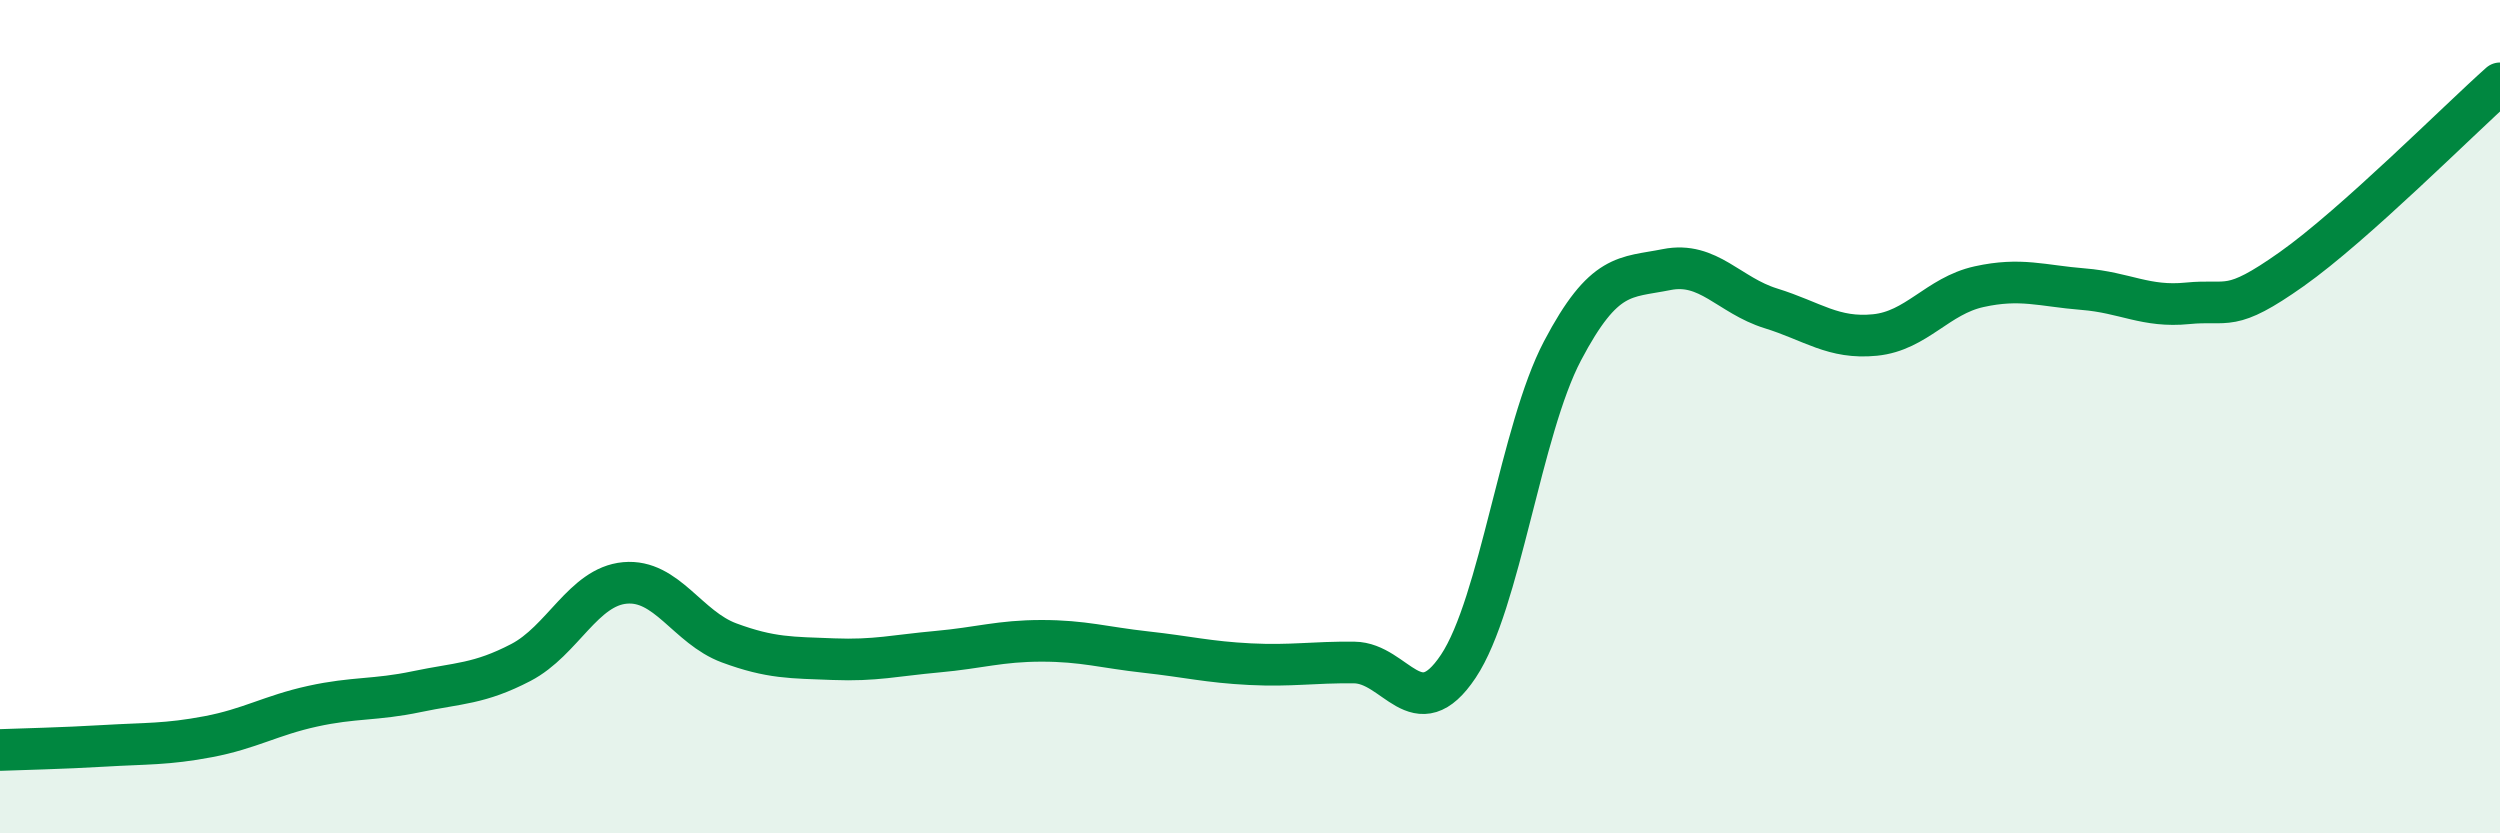
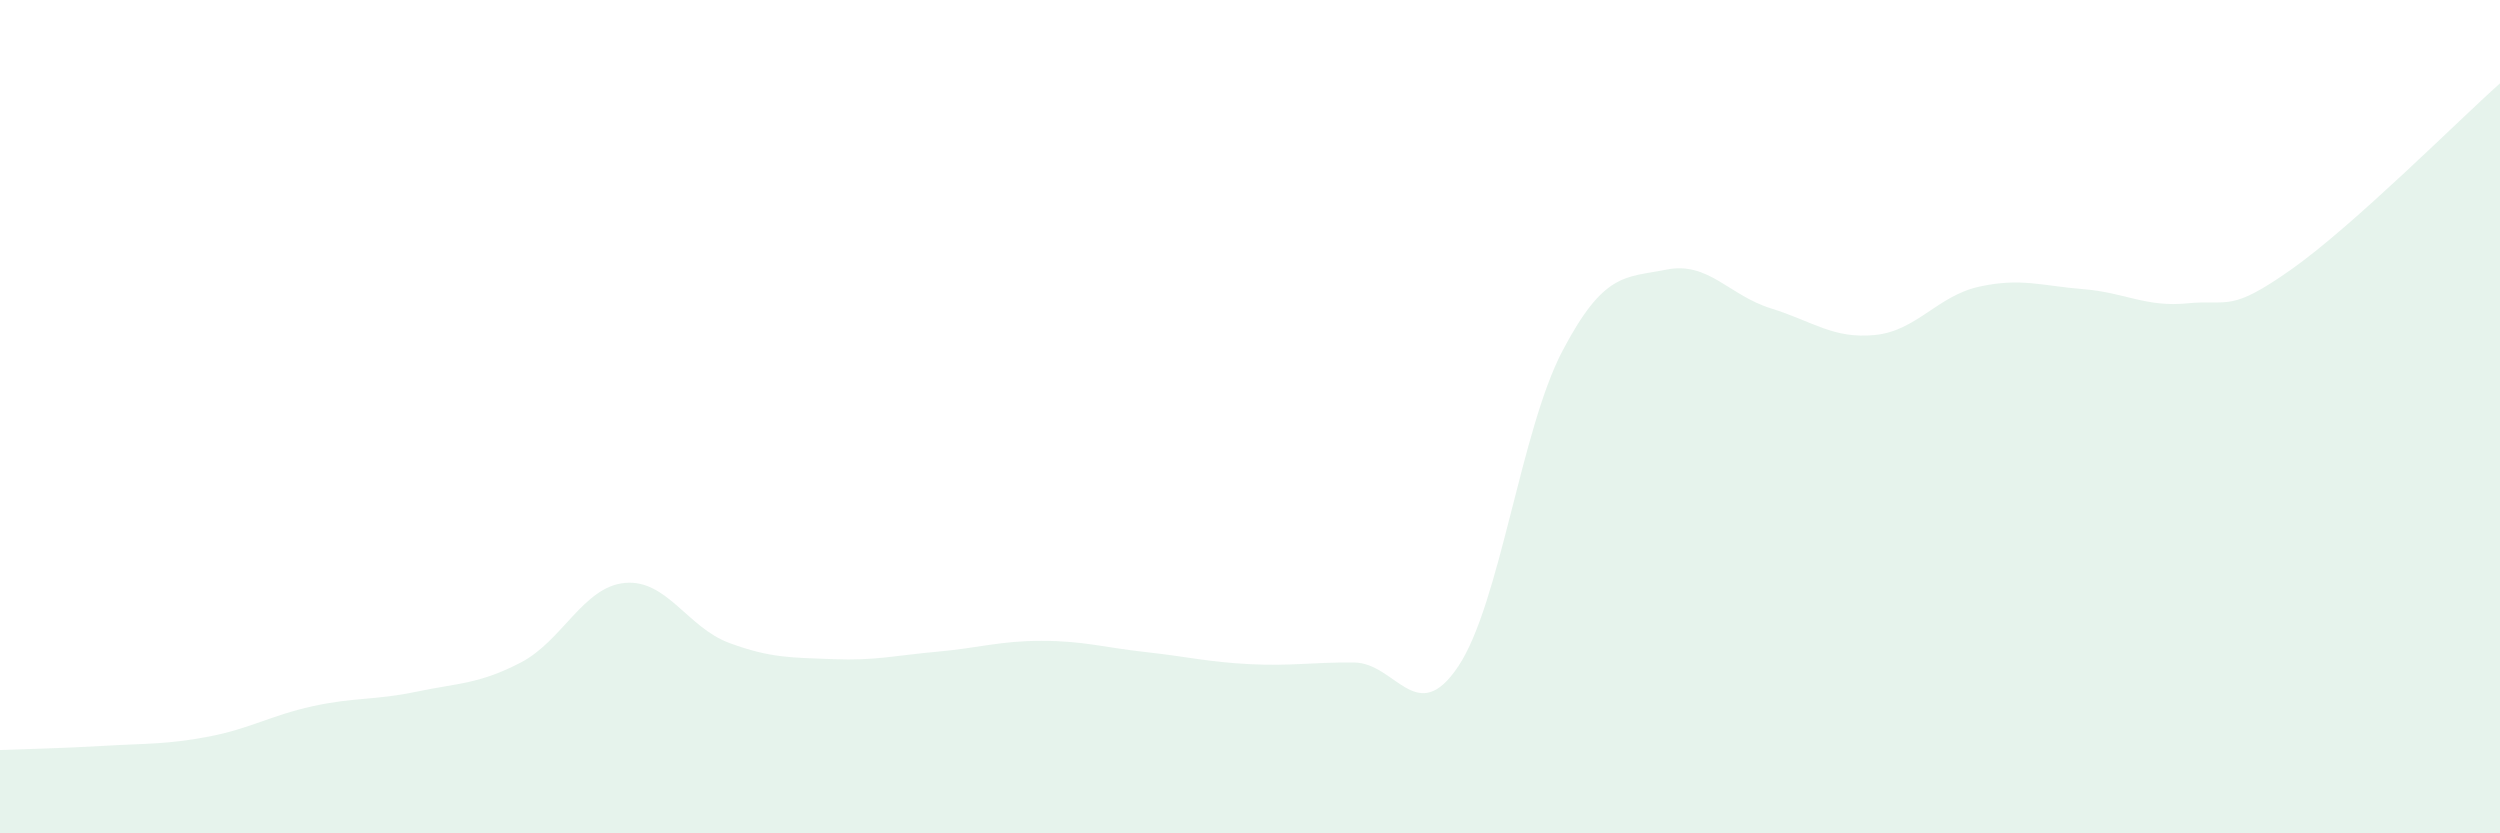
<svg xmlns="http://www.w3.org/2000/svg" width="60" height="20" viewBox="0 0 60 20">
  <path d="M 0,18 C 0.5,17.98 1.5,17.96 2.5,17.9 C 3.5,17.84 4,17.87 5,17.68 C 6,17.49 6.5,17.17 7.5,16.95 C 8.5,16.73 9,16.81 10,16.6 C 11,16.39 11.5,16.42 12.5,15.9 C 13.5,15.38 14,14.08 15,13.99 C 16,13.9 16.5,15.06 17.5,15.43 C 18.5,15.8 19,15.78 20,15.82 C 21,15.86 21.5,15.73 22.5,15.64 C 23.5,15.55 24,15.38 25,15.38 C 26,15.38 26.5,15.54 27.5,15.65 C 28.5,15.76 29,15.89 30,15.94 C 31,15.99 31.5,15.89 32.5,15.9 C 33.5,15.91 34,17.49 35,15.99 C 36,14.49 36.5,10.32 37.5,8.42 C 38.5,6.52 39,6.67 40,6.47 C 41,6.27 41.5,7.09 42.5,7.4 C 43.5,7.71 44,8.14 45,8.04 C 46,7.94 46.5,7.1 47.5,6.88 C 48.5,6.66 49,6.86 50,6.94 C 51,7.02 51.5,7.38 52.5,7.28 C 53.5,7.18 53.5,7.52 55,6.46 C 56.5,5.4 59,2.89 60,2L60 20L0 20Z" fill="#008740" opacity="0.1" stroke-linecap="round" stroke-linejoin="round" />
-   <path d="M 0,18 C 0.5,17.98 1.5,17.96 2.5,17.9 C 3.5,17.84 4,17.87 5,17.68 C 6,17.49 6.5,17.17 7.5,16.95 C 8.5,16.73 9,16.81 10,16.6 C 11,16.39 11.5,16.42 12.5,15.9 C 13.5,15.38 14,14.08 15,13.99 C 16,13.9 16.5,15.06 17.5,15.43 C 18.5,15.8 19,15.78 20,15.82 C 21,15.86 21.5,15.73 22.5,15.64 C 23.5,15.55 24,15.38 25,15.38 C 26,15.38 26.5,15.54 27.5,15.65 C 28.5,15.76 29,15.89 30,15.94 C 31,15.99 31.5,15.89 32.5,15.9 C 33.5,15.91 34,17.49 35,15.99 C 36,14.49 36.5,10.32 37.5,8.42 C 38.5,6.52 39,6.67 40,6.47 C 41,6.27 41.5,7.09 42.5,7.4 C 43.5,7.71 44,8.14 45,8.04 C 46,7.94 46.5,7.1 47.5,6.88 C 48.5,6.66 49,6.86 50,6.94 C 51,7.02 51.5,7.38 52.5,7.28 C 53.5,7.18 53.5,7.52 55,6.46 C 56.5,5.4 59,2.89 60,2" stroke="#008740" stroke-width="1" fill="none" stroke-linecap="round" stroke-linejoin="round" />
</svg>